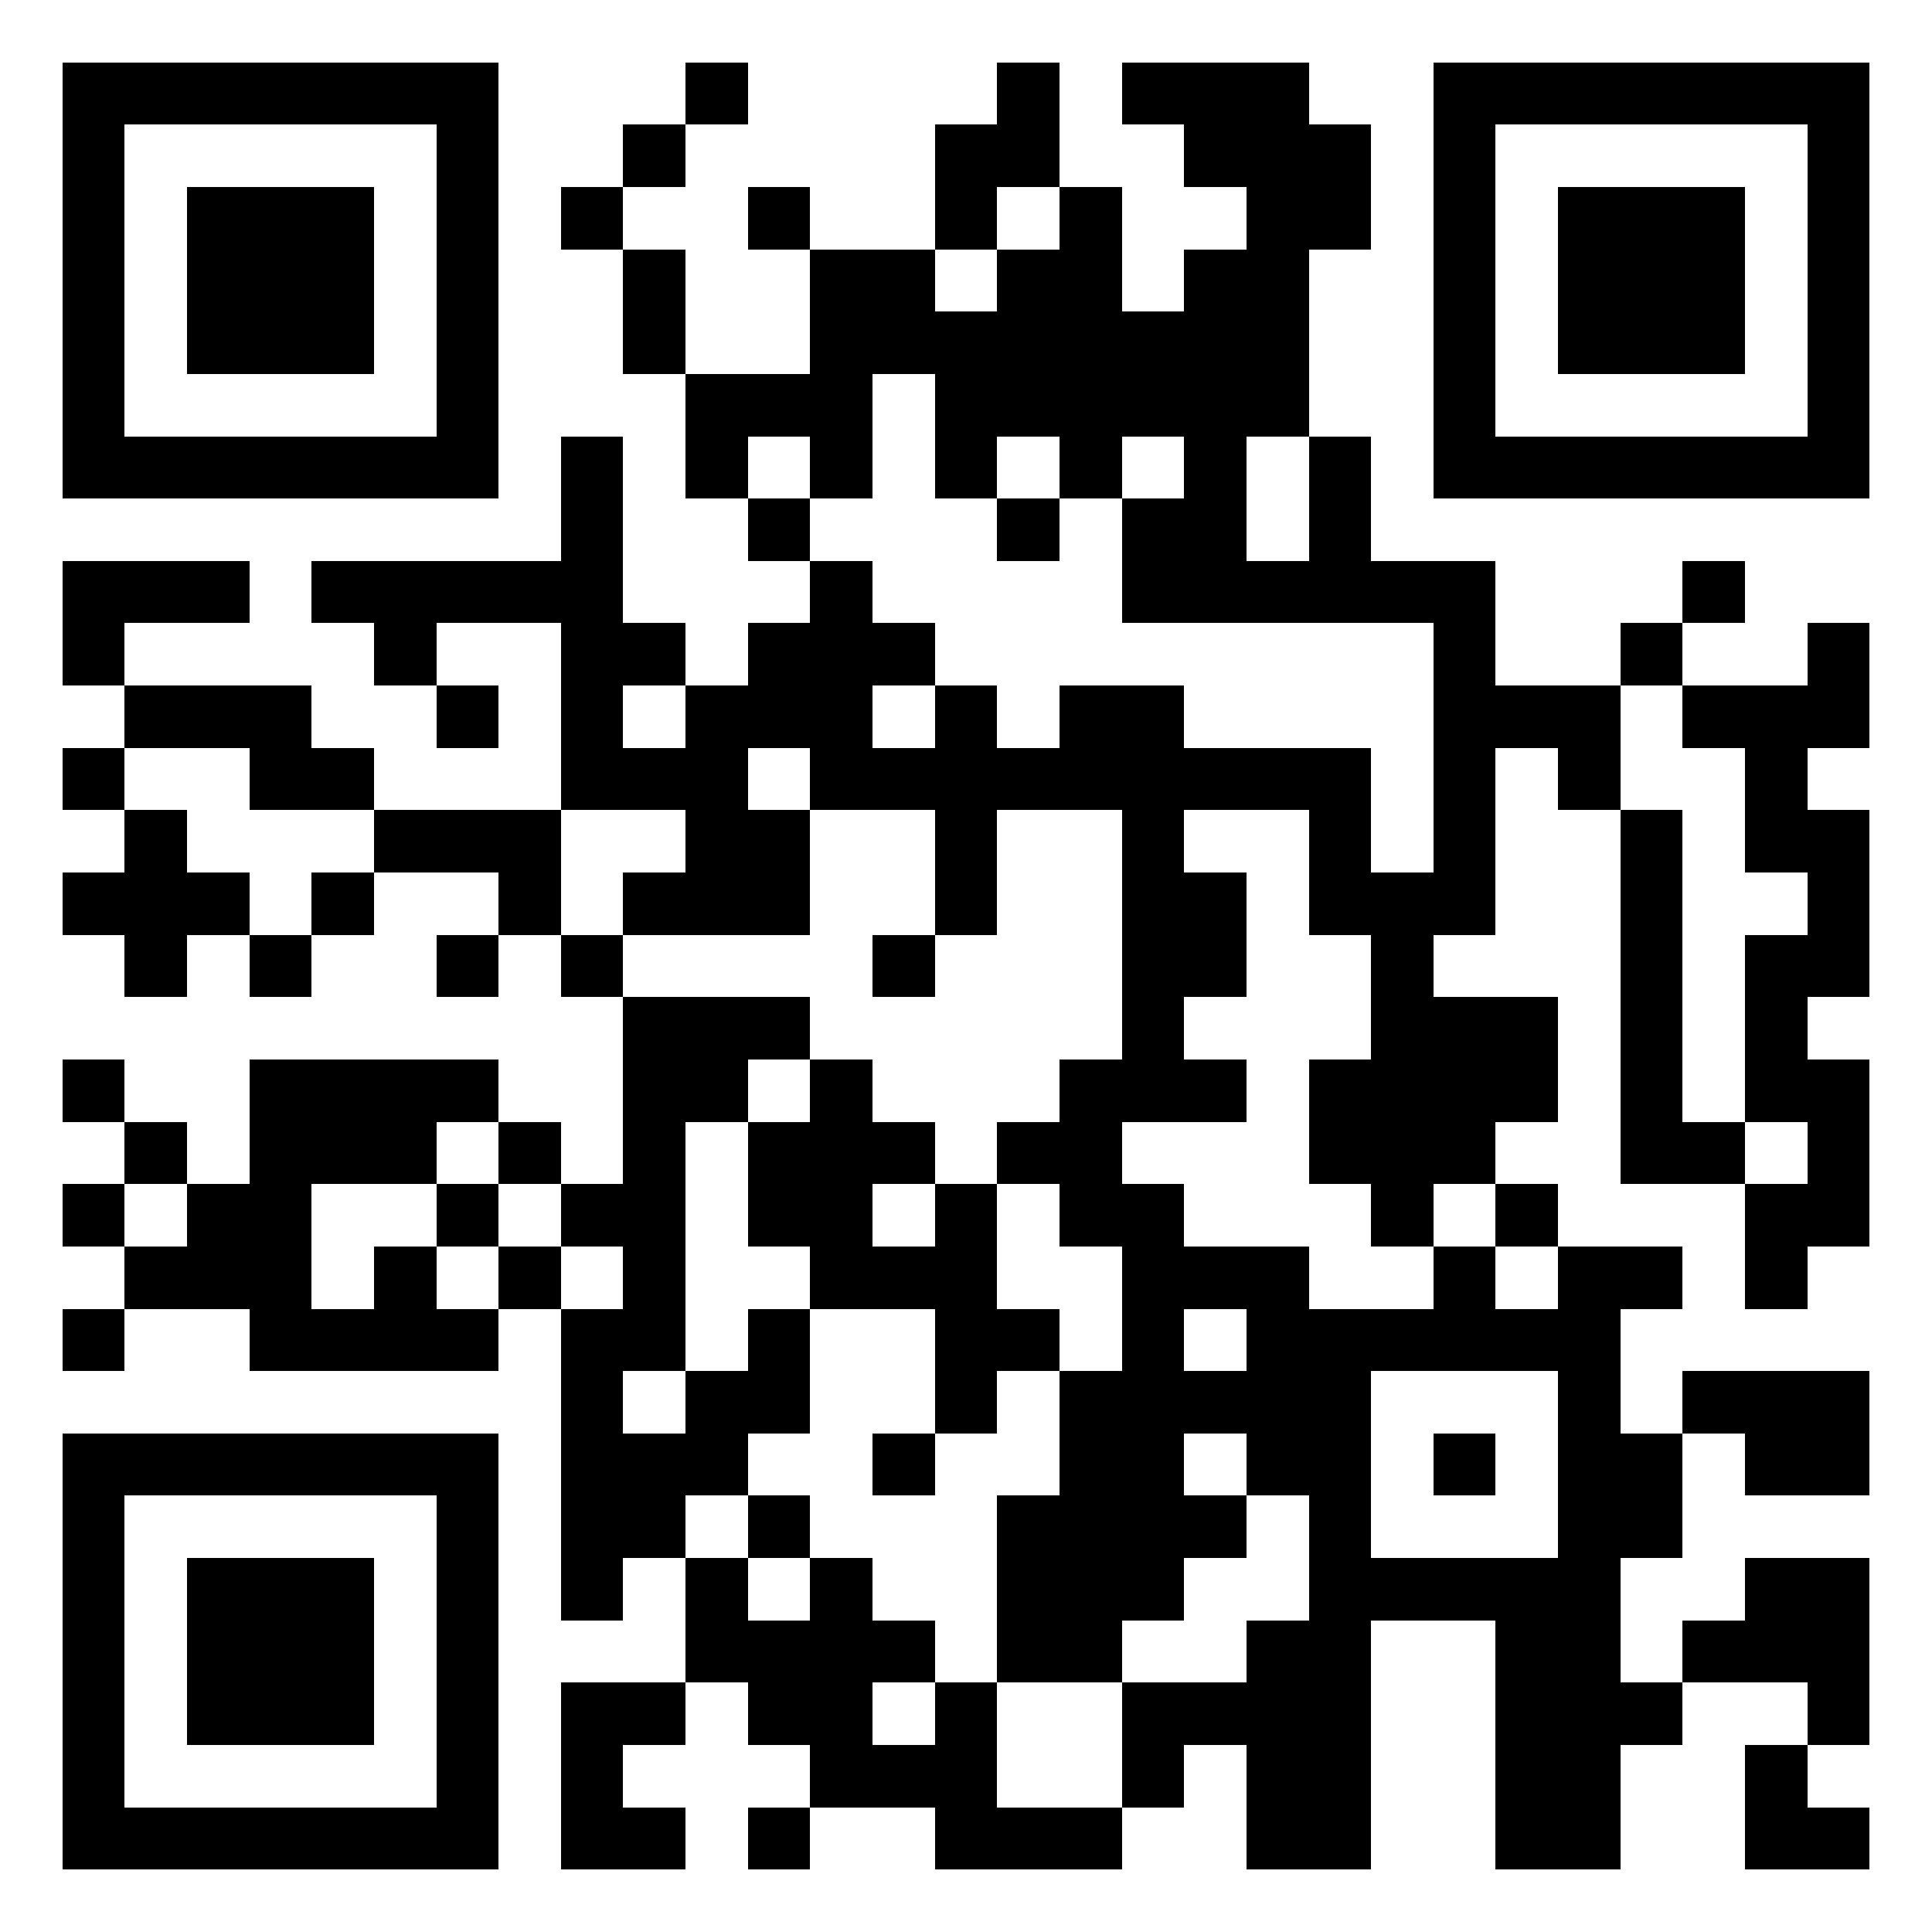
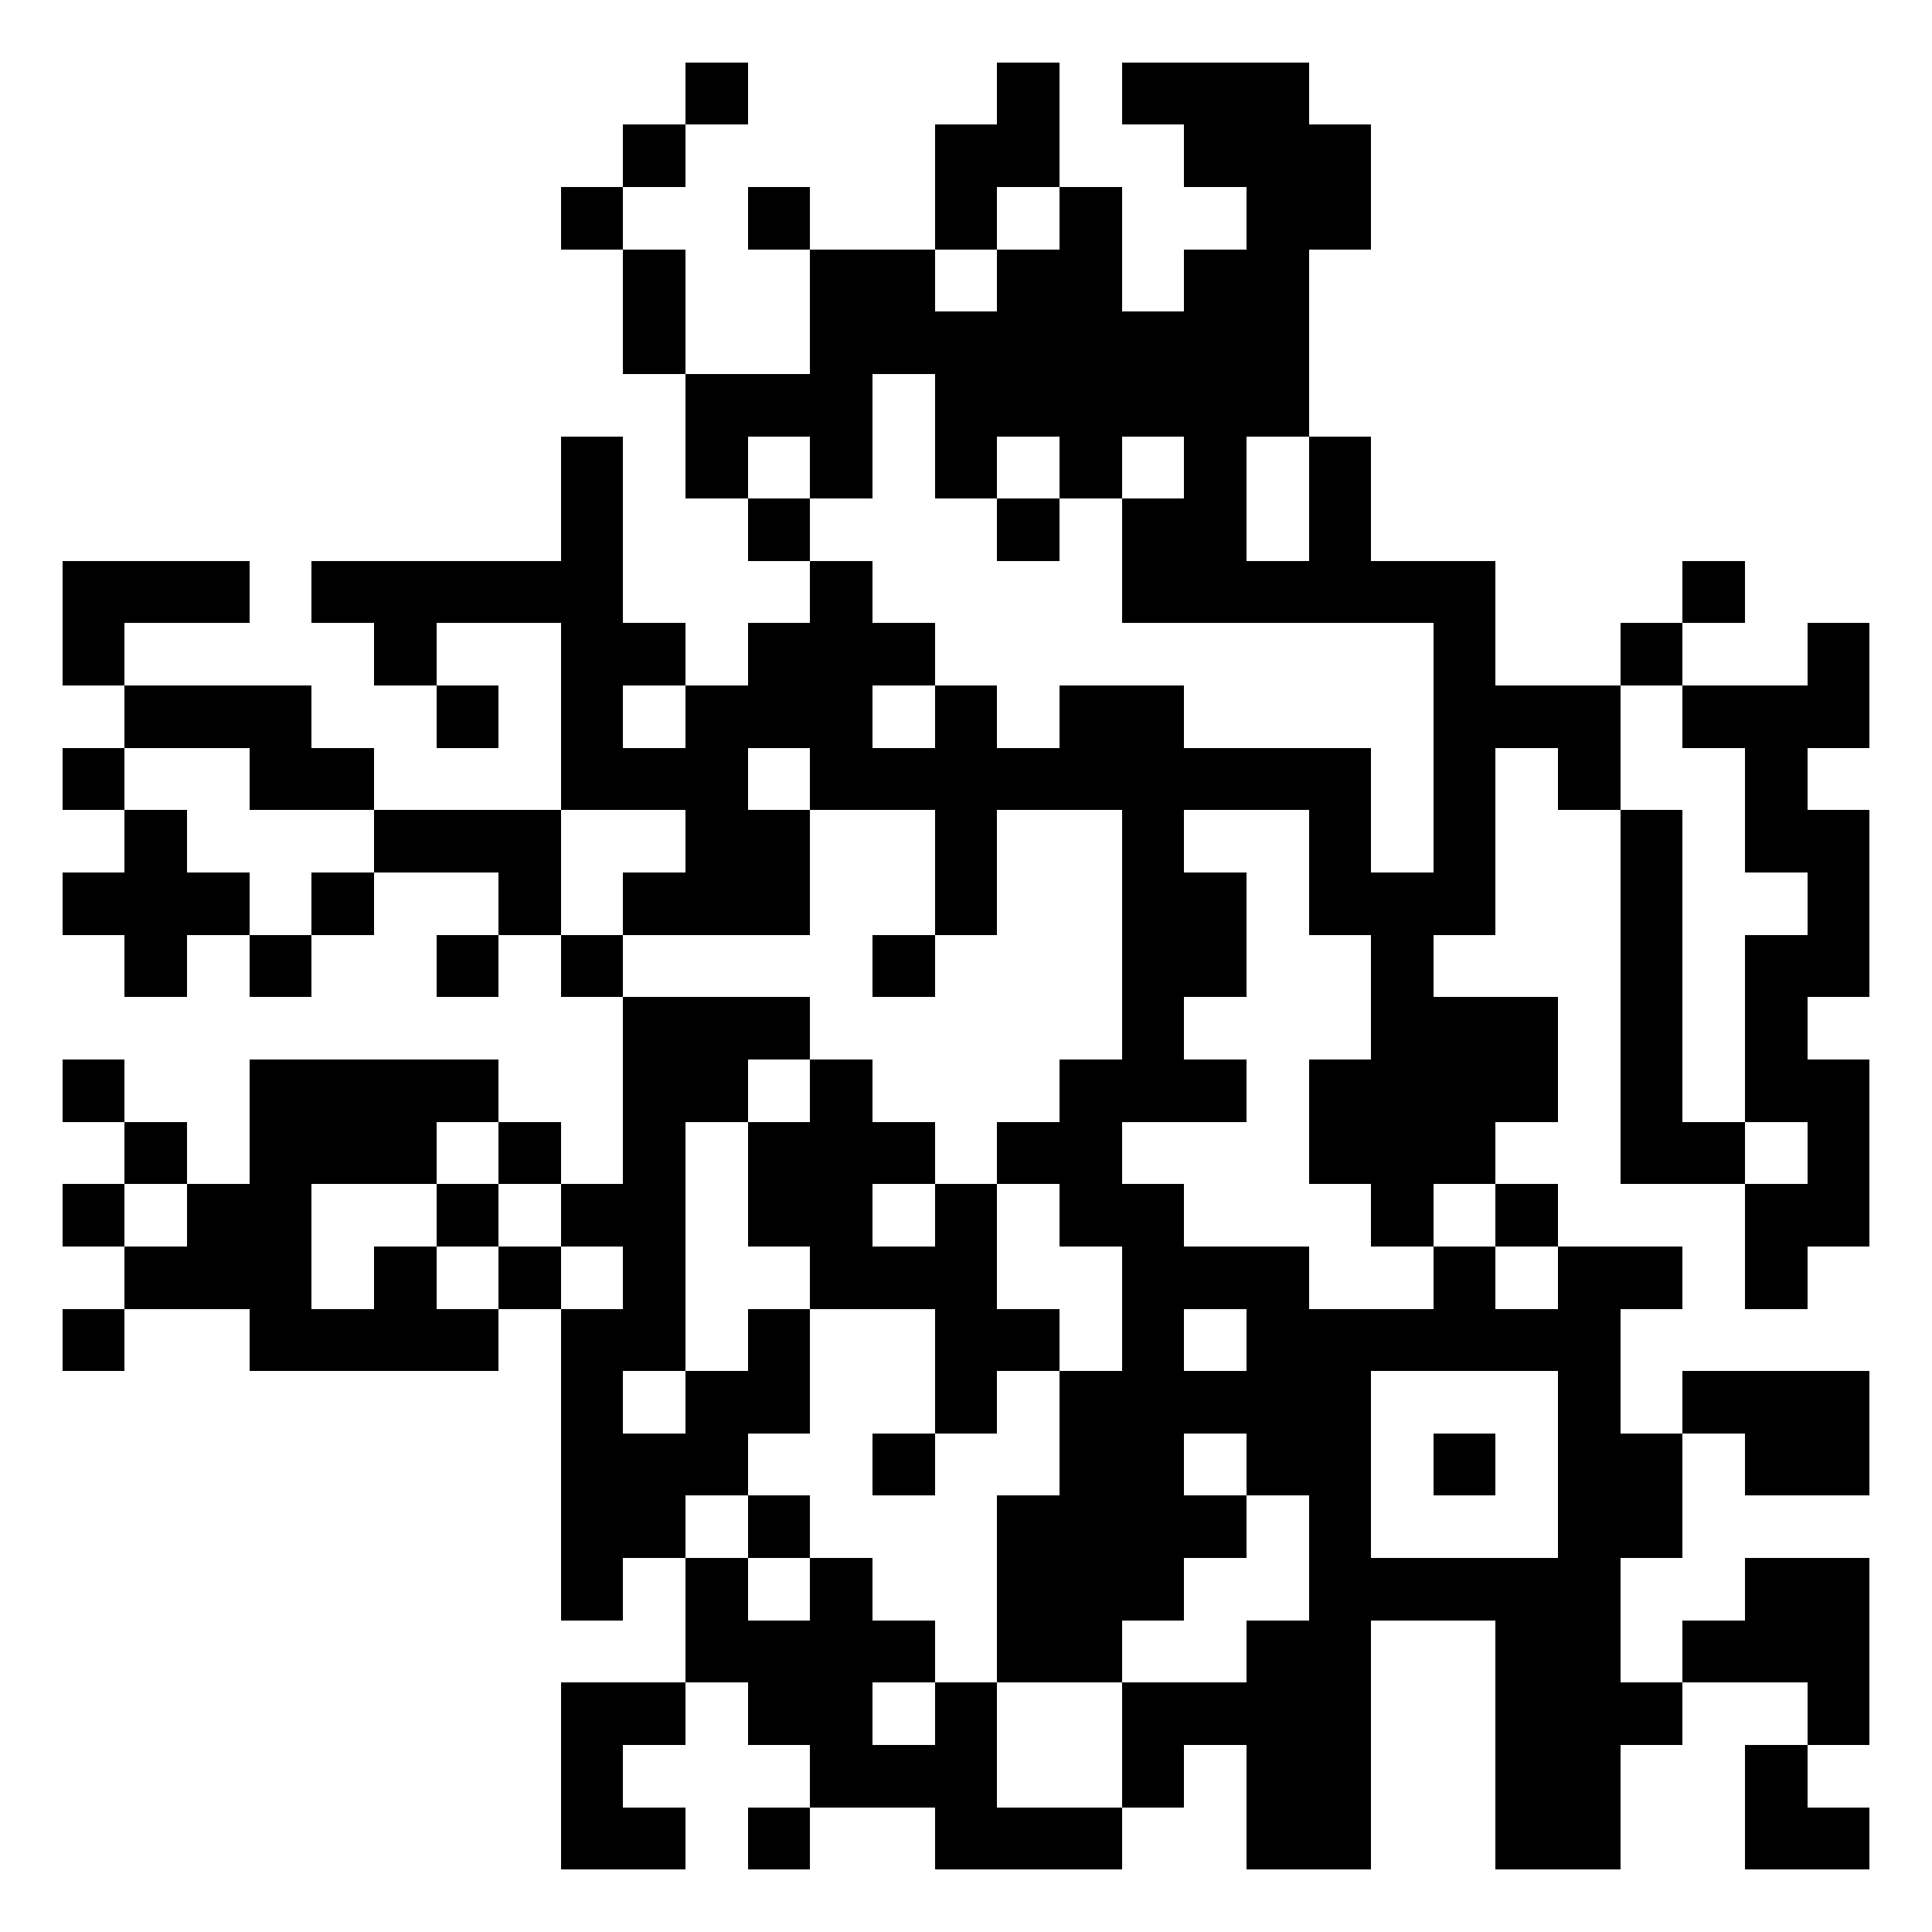
<svg xmlns="http://www.w3.org/2000/svg" width="180" height="180" viewBox="-1 -1 31 31" shape-rendering="crispEdges" id="qr code">
-   <rect id="qr background" fill-opacity="1" fill="rgb(255, 255, 255)" x="-1" y="-1" width="31" height="31" />
  <path fill-opacity="1" fill="rgb(0, 0, 0)" id="qr dark pixels" fill-rule="evenodd" d="M 10 0 L 11 0 L 11 1 L 10 1 z M 15 0 L 16 0 L 16 2 L 15 2 L 15 3 L 14 3 L 14 1 L 15 1 z M 17 0 L 20 0 L 20 1 L 21 1 L 21 3 L 20 3 L 20 6 L 19 6 L 19 8 L 20 8 L 20 6 L 21 6 L 21 8 L 23 8 L 23 10 L 25 10 L 25 12 L 24 12 L 24 11 L 23 11 L 23 14 L 22 14 L 22 15 L 24 15 L 24 17 L 23 17 L 23 18 L 22 18 L 22 19 L 21 19 L 21 18 L 20 18 L 20 16 L 21 16 L 21 14 L 20 14 L 20 12 L 18 12 L 18 13 L 19 13 L 19 15 L 18 15 L 18 16 L 19 16 L 19 17 L 17 17 L 17 18 L 18 18 L 18 19 L 20 19 L 20 20 L 22 20 L 22 19 L 23 19 L 23 20 L 24 20 L 24 19 L 26 19 L 26 20 L 25 20 L 25 22 L 26 22 L 26 24 L 25 24 L 25 26 L 26 26 L 26 27 L 25 27 L 25 29 L 23 29 L 23 25 L 21 25 L 21 29 L 19 29 L 19 27 L 18 27 L 18 28 L 17 28 L 17 26 L 19 26 L 19 25 L 20 25 L 20 23 L 19 23 L 19 22 L 18 22 L 18 23 L 19 23 L 19 24 L 18 24 L 18 25 L 17 25 L 17 26 L 15 26 L 15 23 L 16 23 L 16 21 L 17 21 L 17 19 L 16 19 L 16 18 L 15 18 L 15 17 L 16 17 L 16 16 L 17 16 L 17 12 L 15 12 L 15 14 L 14 14 L 14 12 L 12 12 L 12 11 L 11 11 L 11 12 L 12 12 L 12 14 L 9 14 L 9 13 L 10 13 L 10 12 L 8 12 L 8 9 L 6 9 L 6 10 L 5 10 L 5 9 L 4 9 L 4 8 L 8 8 L 8 6 L 9 6 L 9 9 L 10 9 L 10 10 L 9 10 L 9 11 L 10 11 L 10 10 L 11 10 L 11 9 L 12 9 L 12 8 L 13 8 L 13 9 L 14 9 L 14 10 L 13 10 L 13 11 L 14 11 L 14 10 L 15 10 L 15 11 L 16 11 L 16 10 L 18 10 L 18 11 L 21 11 L 21 13 L 22 13 L 22 9 L 17 9 L 17 7 L 18 7 L 18 6 L 17 6 L 17 7 L 16 7 L 16 6 L 15 6 L 15 7 L 14 7 L 14 5 L 13 5 L 13 7 L 12 7 L 12 6 L 11 6 L 11 7 L 10 7 L 10 5 L 12 5 L 12 3 L 14 3 L 14 4 L 15 4 L 15 3 L 16 3 L 16 2 L 17 2 L 17 4 L 18 4 L 18 3 L 19 3 L 19 2 L 18 2 L 18 1 L 17 1 zM 18 20 L 19 20 L 19 21 L 18 21 z M 21 21 L 24 21 L 24 24 L 21 24 z M 9 1 L 10 1 L 10 2 L 9 2 z M 8 2 L 9 2 L 9 3 L 8 3 z M 11 2 L 12 2 L 12 3 L 11 3 z M 9 3 L 10 3 L 10 5 L 9 5 z M 11 7 L 12 7 L 12 8 L 11 8 z M 15 7 L 16 7 L 16 8 L 15 8 z M 0 8 L 3 8 L 3 9 L 1 9 L 1 10 L 0 10 z M 26 8 L 27 8 L 27 9 L 26 9 z M 25 9 L 26 9 L 26 10 L 25 10 z M 28 9 L 29 9 L 29 11 L 28 11 L 28 12 L 29 12 L 29 15 L 28 15 L 28 16 L 29 16 L 29 19 L 28 19 L 28 20 L 27 20 L 27 18 L 28 18 L 28 17 L 27 17 L 27 14 L 28 14 L 28 13 L 27 13 L 27 11 L 26 11 L 26 10 L 28 10 z M 1 10 L 4 10 L 4 11 L 5 11 L 5 12 L 3 12 L 3 11 L 1 11 z M 6 10 L 7 10 L 7 11 L 6 11 z M 0 11 L 1 11 L 1 12 L 0 12 z M 1 12 L 2 12 L 2 13 L 3 13 L 3 14 L 2 14 L 2 15 L 1 15 L 1 14 L 0 14 L 0 13 L 1 13 z M 5 12 L 8 12 L 8 14 L 7 14 L 7 13 L 5 13 z M 25 12 L 26 12 L 26 17 L 27 17 L 27 18 L 25 18 z M 4 13 L 5 13 L 5 14 L 4 14 z M 3 14 L 4 14 L 4 15 L 3 15 z M 6 14 L 7 14 L 7 15 L 6 15 z M 8 14 L 9 14 L 9 15 L 8 15 z M 13 14 L 14 14 L 14 15 L 13 15 z M 9 15 L 12 15 L 12 16 L 11 16 L 11 17 L 10 17 L 10 21 L 9 21 L 9 22 L 10 22 L 10 21 L 11 21 L 11 20 L 12 20 L 12 22 L 11 22 L 11 23 L 10 23 L 10 24 L 9 24 L 9 25 L 8 25 L 8 20 L 9 20 L 9 19 L 8 19 L 8 18 L 9 18 z M 0 16 L 1 16 L 1 17 L 0 17 z M 3 16 L 7 16 L 7 17 L 6 17 L 6 18 L 4 18 L 4 20 L 5 20 L 5 19 L 6 19 L 6 20 L 7 20 L 7 21 L 3 21 L 3 20 L 1 20 L 1 19 L 2 19 L 2 18 L 3 18 z M 12 16 L 13 16 L 13 17 L 14 17 L 14 18 L 13 18 L 13 19 L 14 19 L 14 18 L 15 18 L 15 20 L 16 20 L 16 21 L 15 21 L 15 22 L 14 22 L 14 20 L 12 20 L 12 19 L 11 19 L 11 17 L 12 17 z M 1 17 L 2 17 L 2 18 L 1 18 z M 7 17 L 8 17 L 8 18 L 7 18 z M 0 18 L 1 18 L 1 19 L 0 19 z M 6 18 L 7 18 L 7 19 L 6 19 z M 23 18 L 24 18 L 24 19 L 23 19 z M 7 19 L 8 19 L 8 20 L 7 20 z M 0 20 L 1 20 L 1 21 L 0 21 z M 26 21 L 29 21 L 29 23 L 27 23 L 27 22 L 26 22 z M 13 22 L 14 22 L 14 23 L 13 23 z M 22 22 L 23 22 L 23 23 L 22 23 z M 11 23 L 12 23 L 12 24 L 11 24 z M 10 24 L 11 24 L 11 25 L 12 25 L 12 24 L 13 24 L 13 25 L 14 25 L 14 26 L 13 26 L 13 27 L 14 27 L 14 26 L 15 26 L 15 28 L 17 28 L 17 29 L 14 29 L 14 28 L 12 28 L 12 27 L 11 27 L 11 26 L 10 26 z M 27 24 L 29 24 L 29 27 L 28 27 L 28 26 L 26 26 L 26 25 L 27 25 z M 8 26 L 10 26 L 10 27 L 9 27 L 9 28 L 10 28 L 10 29 L 8 29 z M 27 27 L 28 27 L 28 28 L 29 28 L 29 29 L 27 29 z M 11 28 L 12 28 L 12 29 L 11 29 z" />
-   <path id="qr squares" d="M0,0h7h0v0v7v0h0h-7h0v0v-7v0h0zM1,1h5h0v0v5v0h0h-5h0v0v-5v0h0zM2,2h3h0v0v3v0h0h-3h0v0v-3v0h0z M22,0h7h0v0v7v0h0h-7h0v0v-7v0h0zM23,1h5h0v0v5v0h0h-5h0v0v-5v0h0zM24,2h3h0v0v3v0h0h-3h0v0v-3v0h0z M0,22h7h0v0v7v0h0h-7h0v0v-7v0h0zM1,23h5h0v0v5v0h0h-5h0v0v-5v0h0zM2,24h3h0v0v3v0h0h-3h0v0v-3v0h0z" fill-rule="evenodd" fill-opacity="1" fill="rgb(0, 0, 0)" />
</svg>